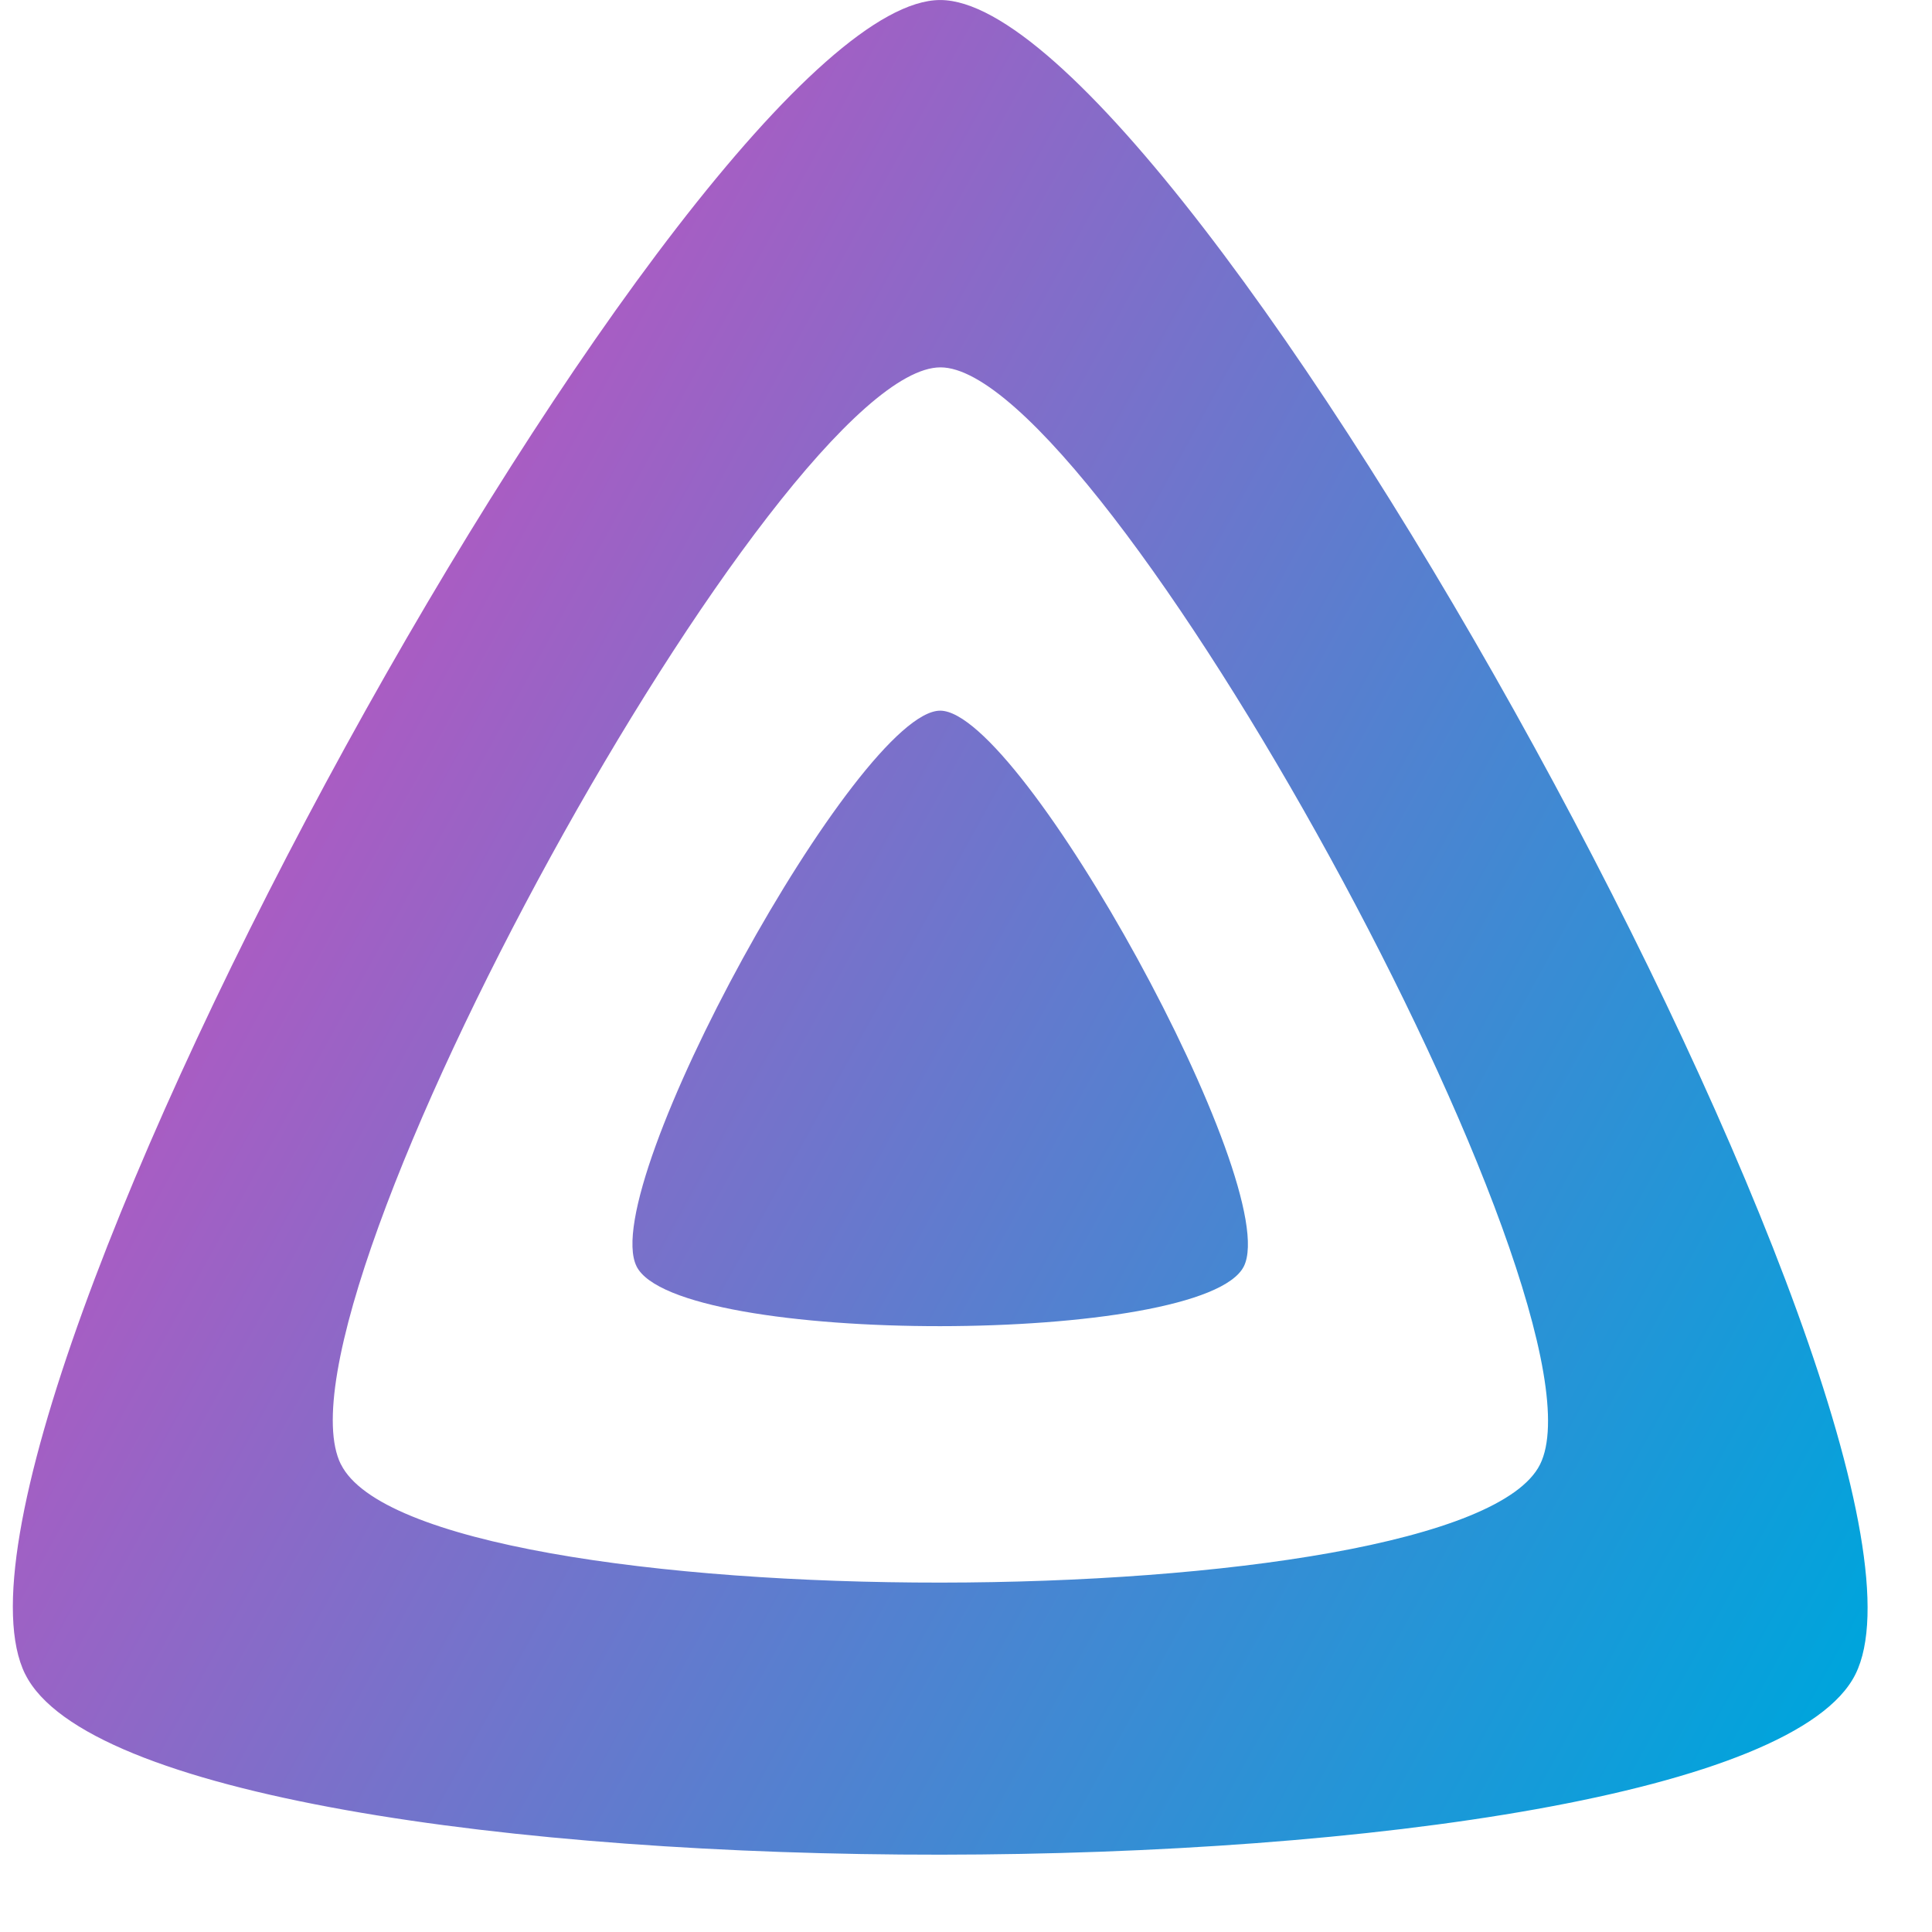
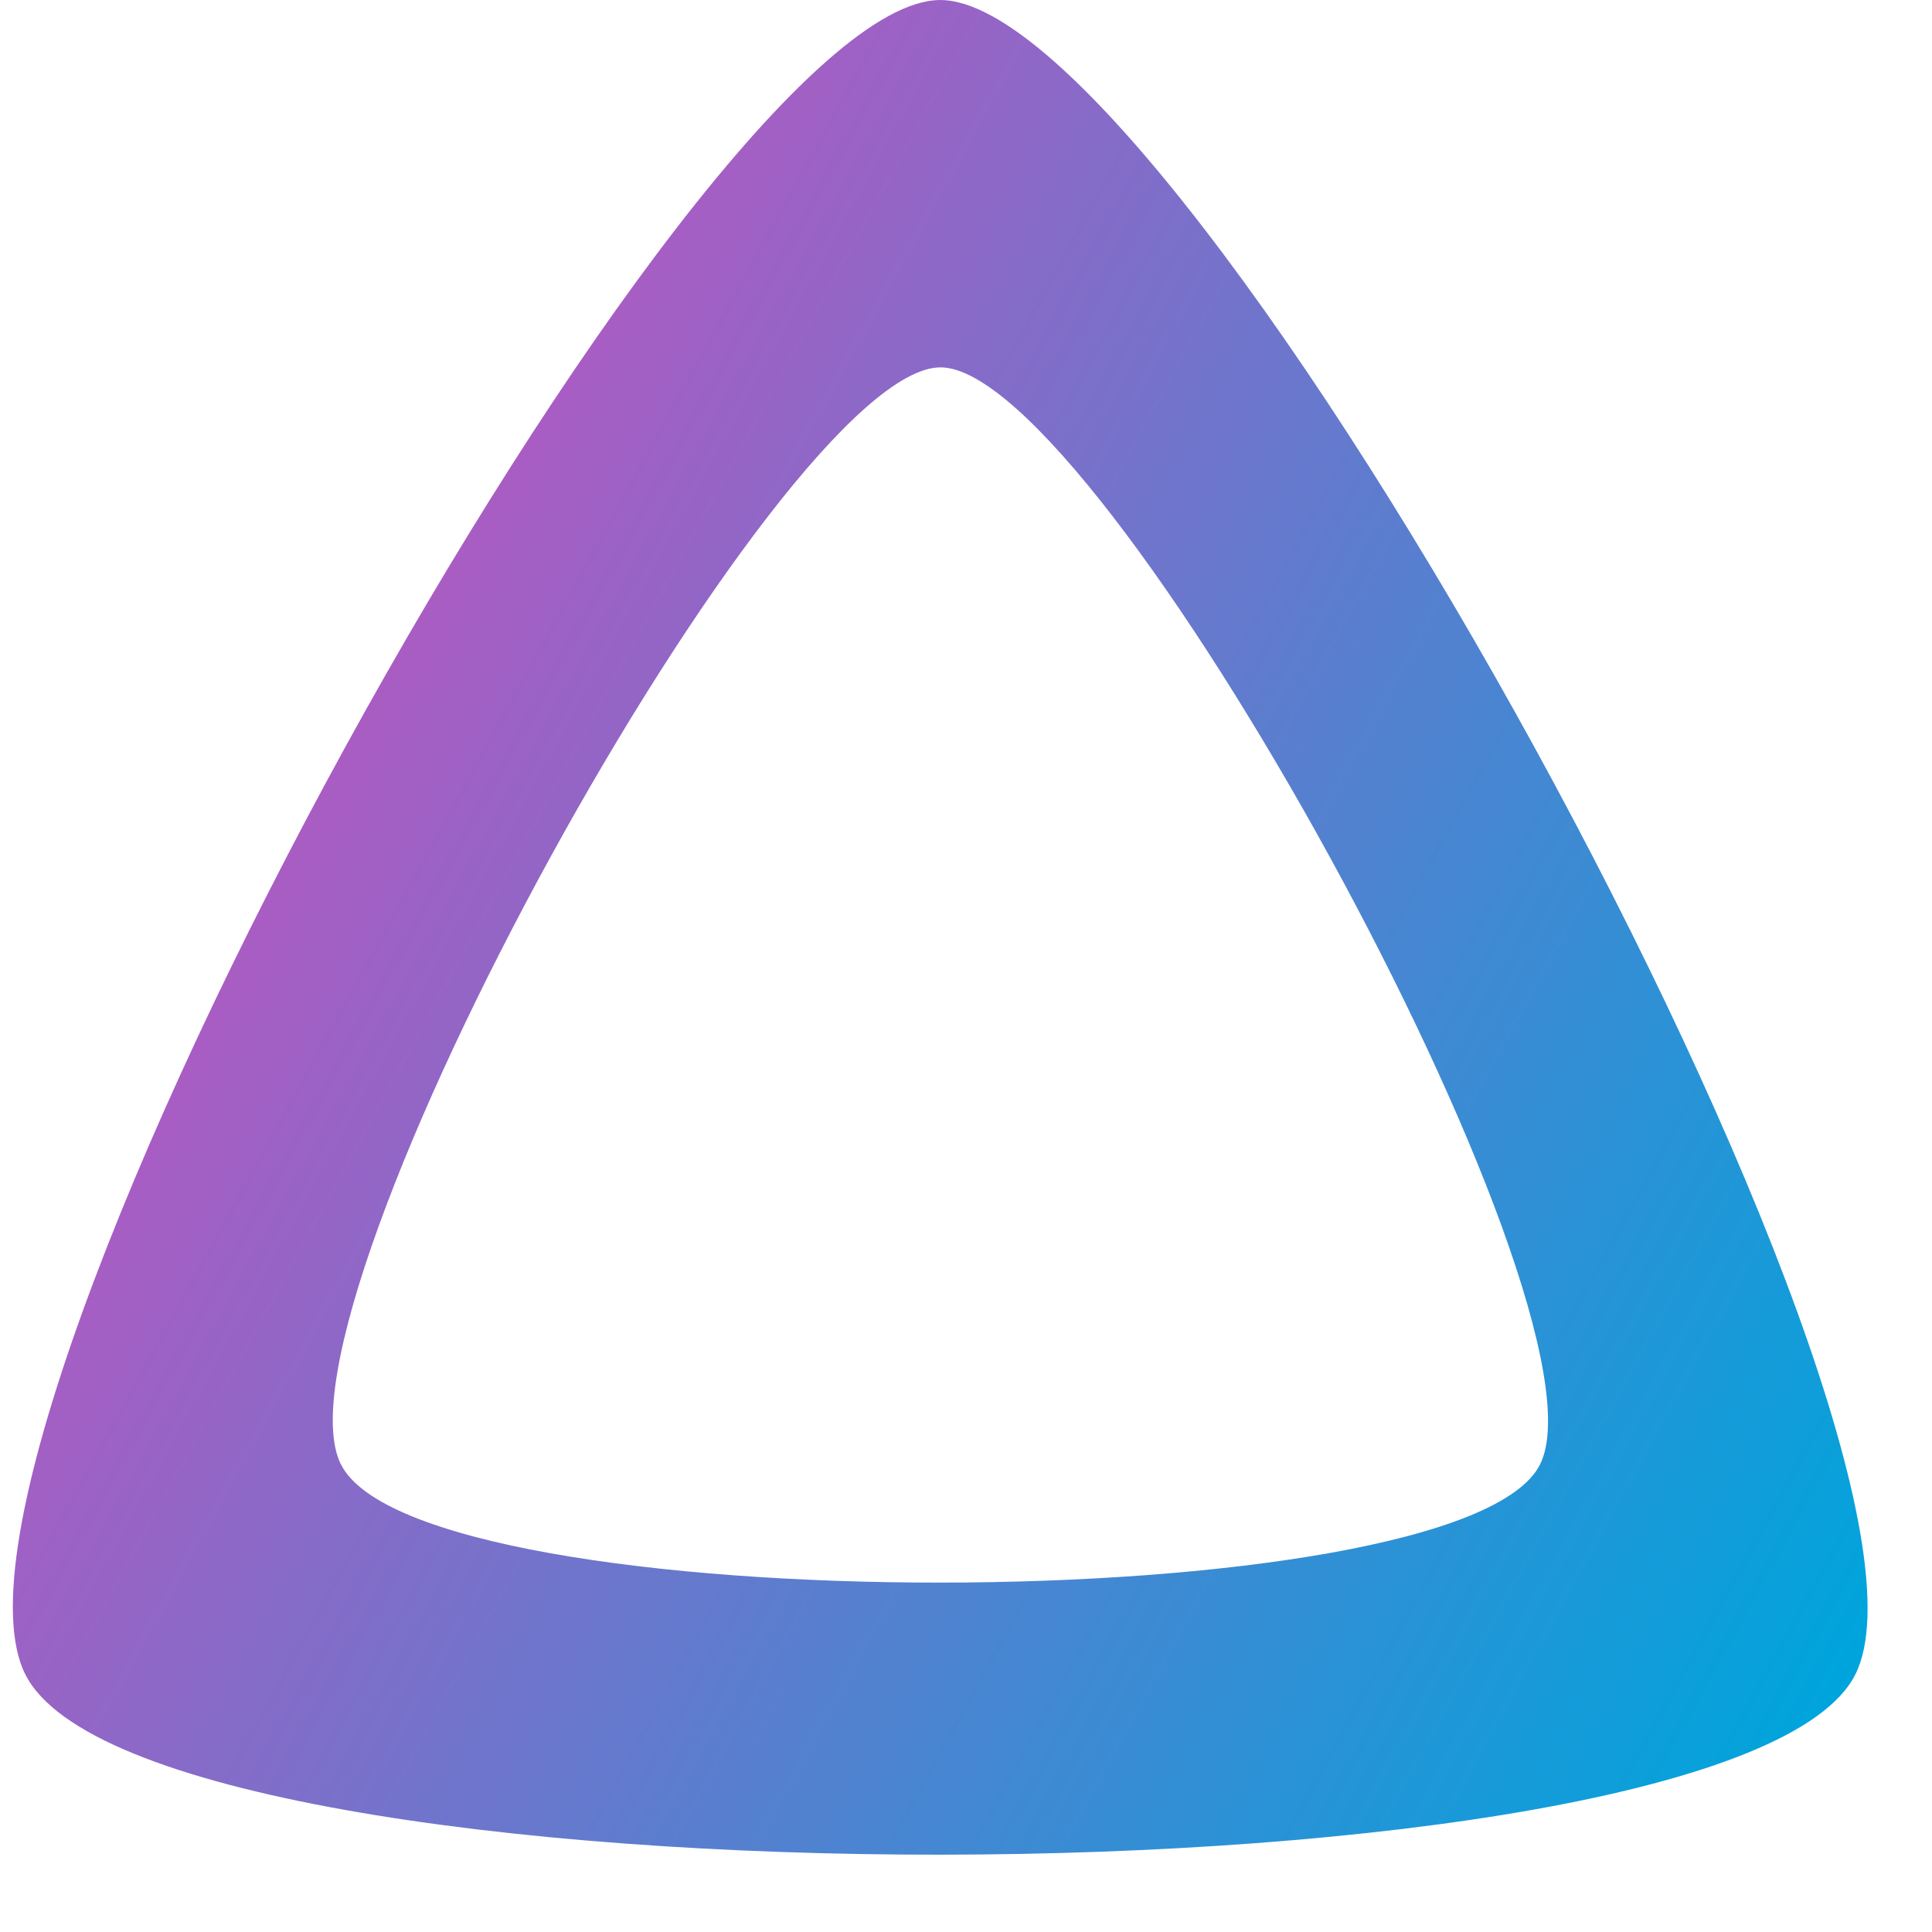
<svg xmlns="http://www.w3.org/2000/svg" width="75" height="75" fill="none">
-   <path fill="url(#a)" d="M24.711 49.158c-1.552-3.116 8.626-21.57 11.788-21.57 3.167.002 13.323 18.488 11.788 21.57-1.535 3.081-22.025 3.115-23.577 0z" />
-   <path fill="url(#a)" fill-rule="evenodd" d="M.98 64.996C-3.695 55.606 26.977.001 36.5.001c9.533 0 40.153 55.713 35.527 64.995s-66.368 9.391-71.045 0m12.255-8.148c3.065 6.152 43.518 6.084 46.548 0 3.03-6.086-17.033-42.587-23.275-42.587S10.17 50.695 13.234 56.848z" clip-rule="evenodd" />
+   <path fill="url(#a)" fill-rule="evenodd" d="M.98 64.996C-3.695 55.606 26.977.001 36.5.001c9.533 0 40.153 55.713 35.527 64.995s-66.368 9.391-71.045 0m12.255-8.148c3.065 6.152 43.518 6.084 46.548 0 3.03-6.086-17.033-42.587-23.275-42.587S10.17 50.695 13.234 56.848" clip-rule="evenodd" />
  <defs>
    <linearGradient id="a" x1="47" x2="107" y1="84" y2="117" gradientTransform="translate(-34.501 -54)" gradientUnits="userSpaceOnUse">
      <stop offset="0" stop-color="#AA5CC3" />
      <stop offset="1" stop-color="#00A4DC" />
    </linearGradient>
  </defs>
</svg>